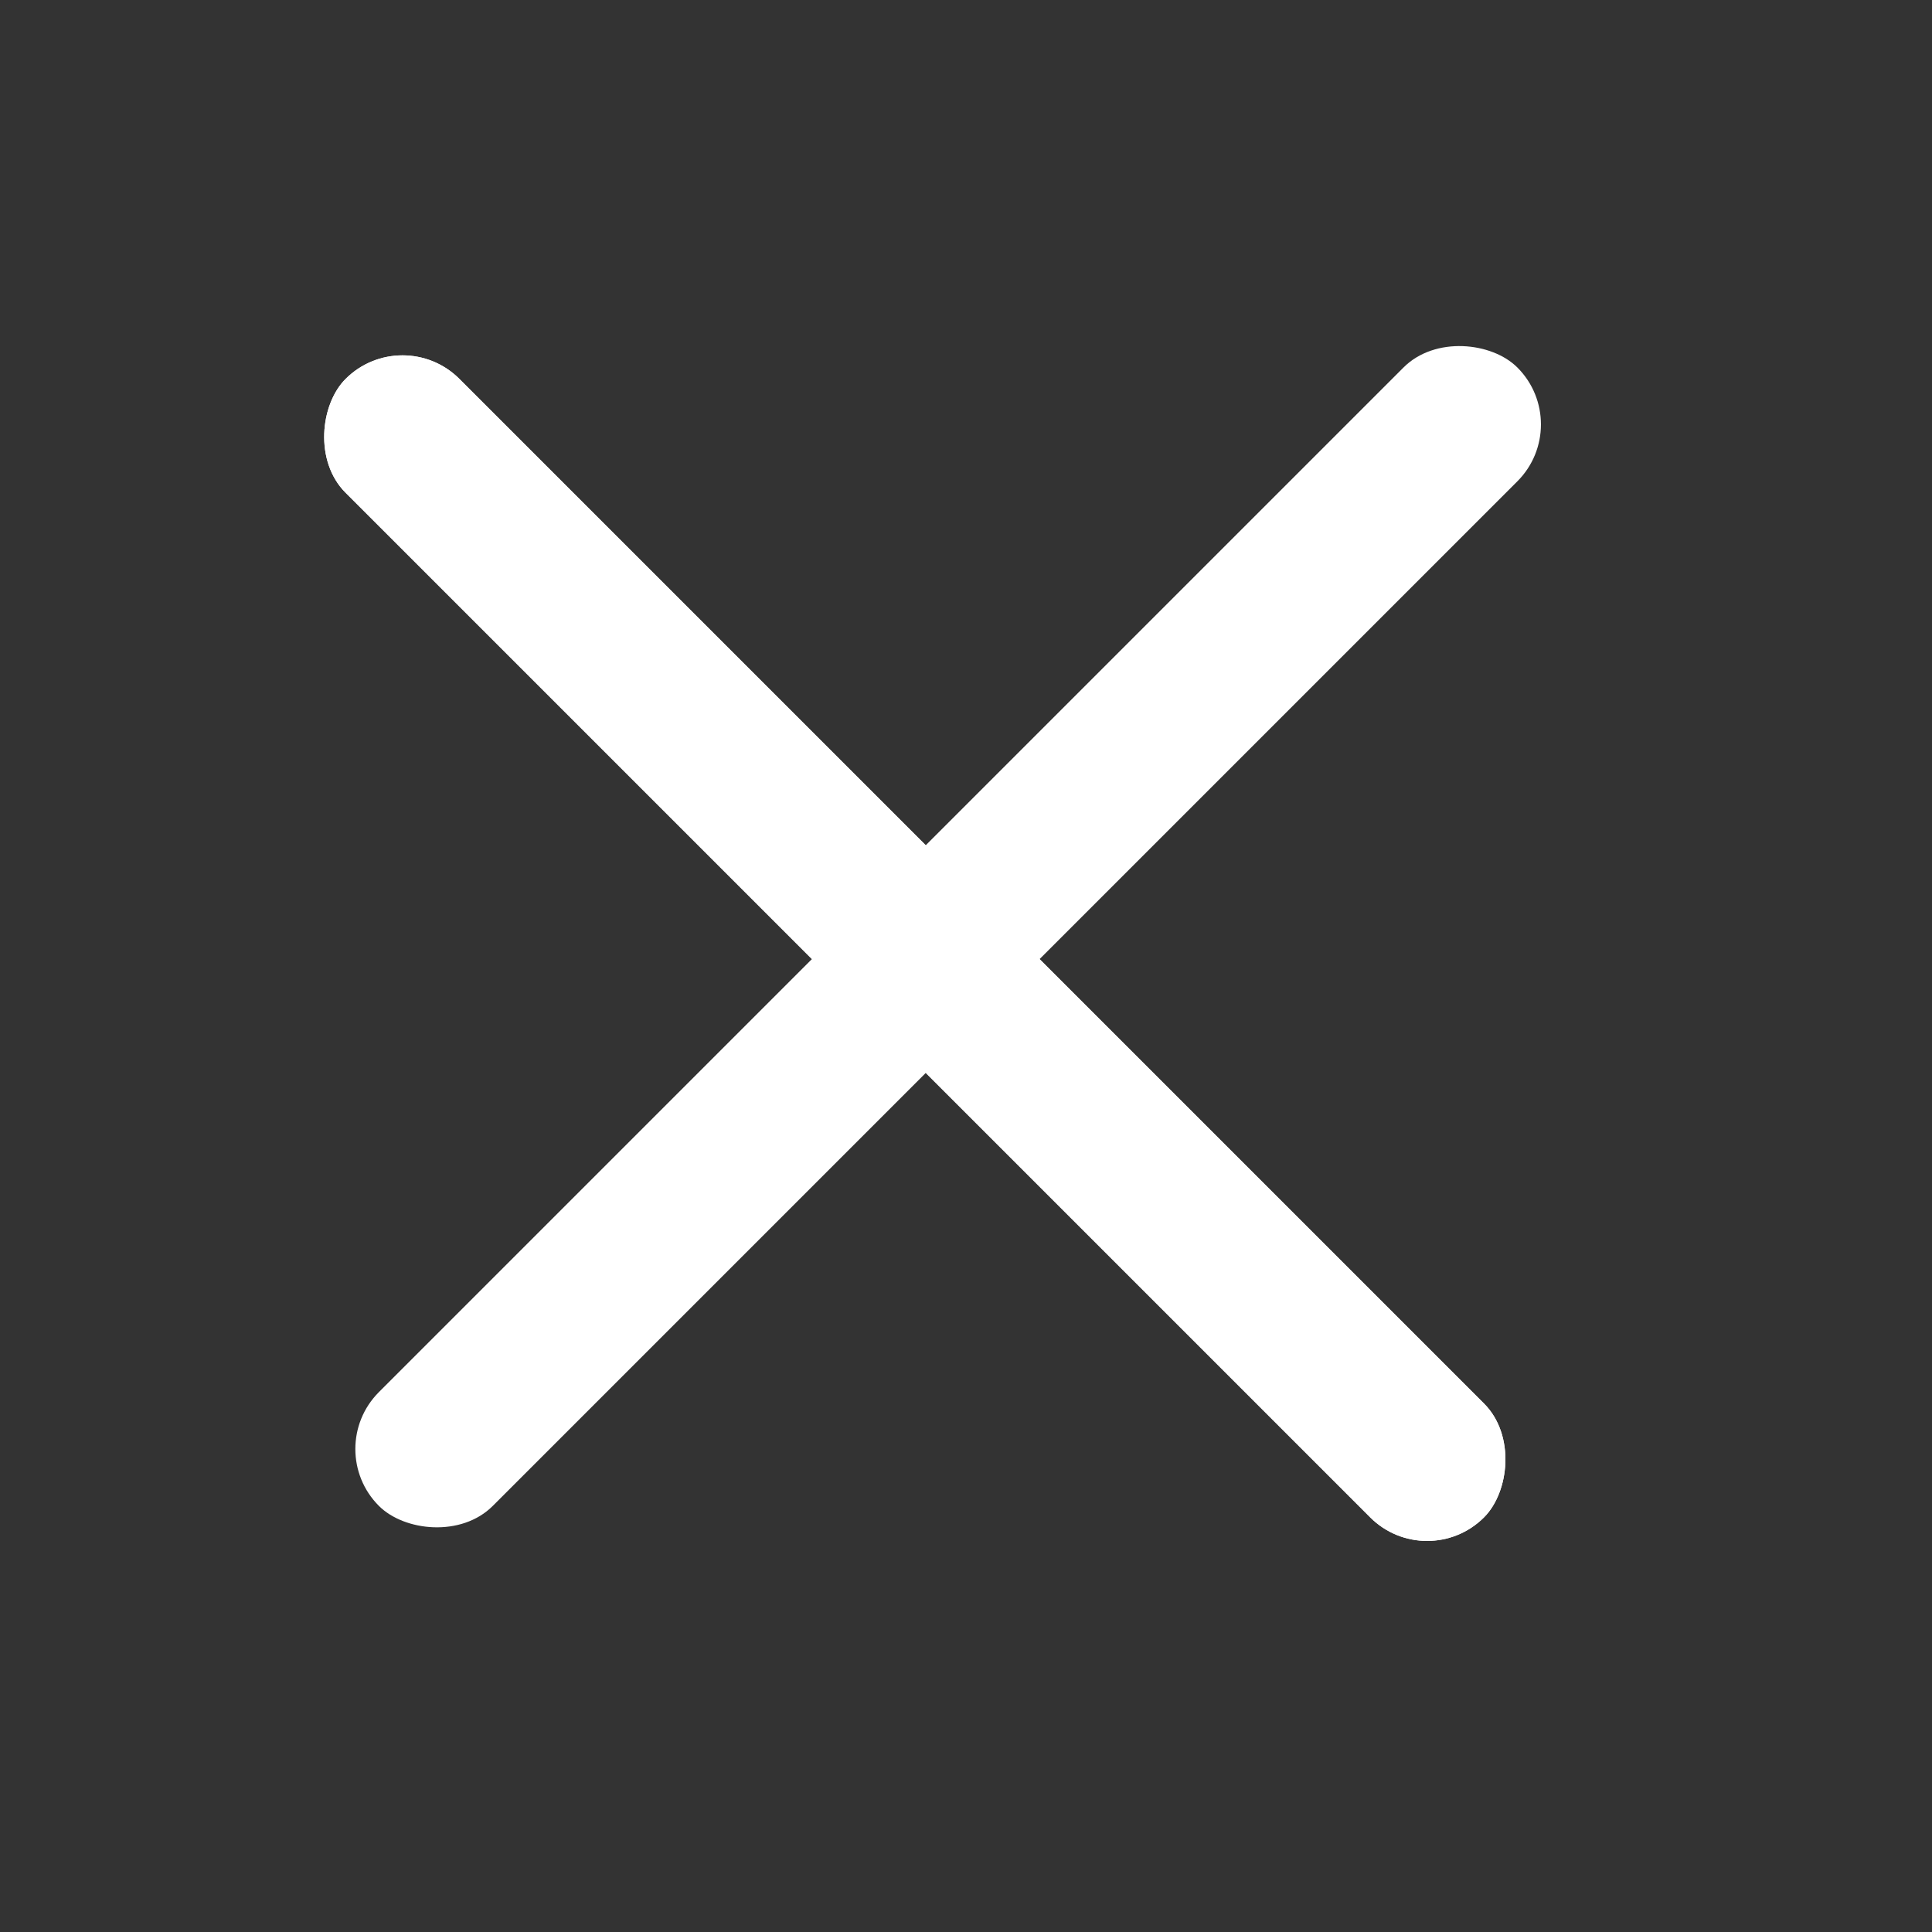
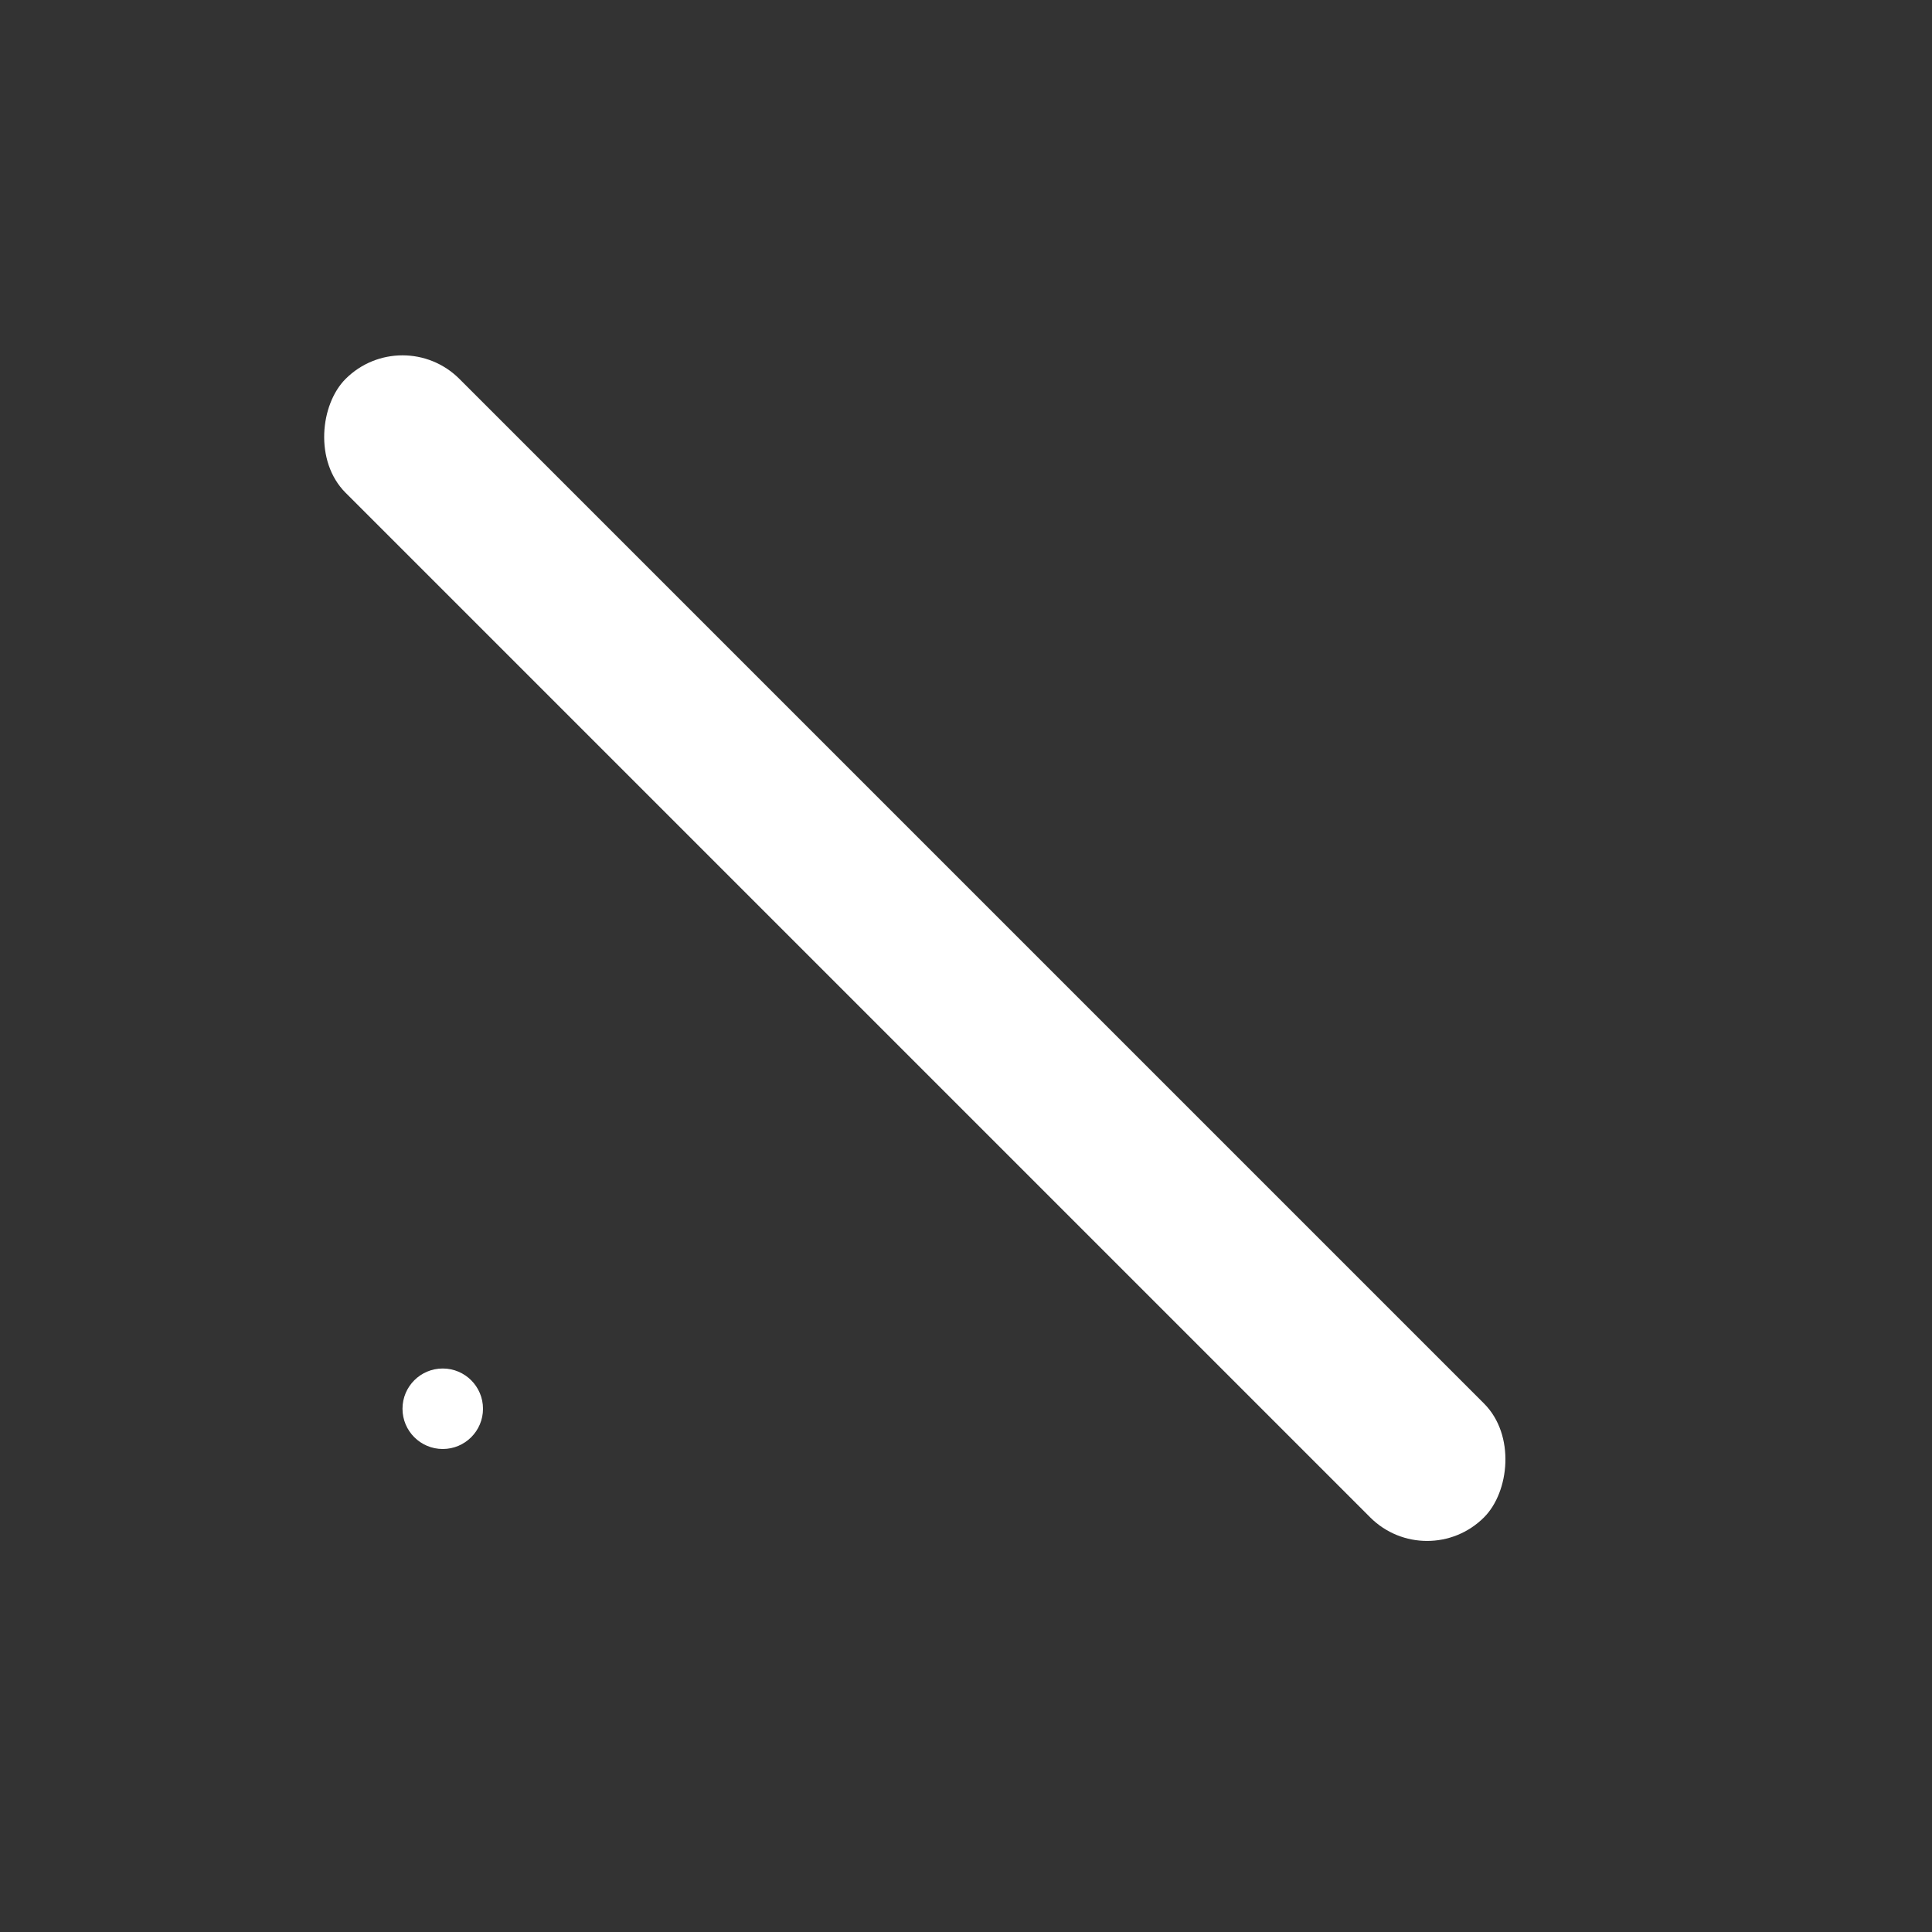
<svg xmlns="http://www.w3.org/2000/svg" width="36" height="36" viewBox="0 0 36 36" fill="none">
  <rect x="0" y="0" width="36" height="36" fill="#333333" stroke="none" />
  <circle cx="8.25" cy="26.25" r="0.75" fill="white" />
-   <circle cx="27.75" cy="8.25" r="0.75" fill="white" />
-   <rect x="7.5" y="6" width="30" height="3" rx="1.5" transform="rotate(45 7.5 6)" fill="white" />
-   <rect x="6" y="27" width="30" height="3" rx="1.5" transform="rotate(-45 6 27)" fill="white" />
  <rect x="7.5" y="6" width="30" height="3" rx="1.5" transform="rotate(45 7.5 6)" fill="white" />
</svg>